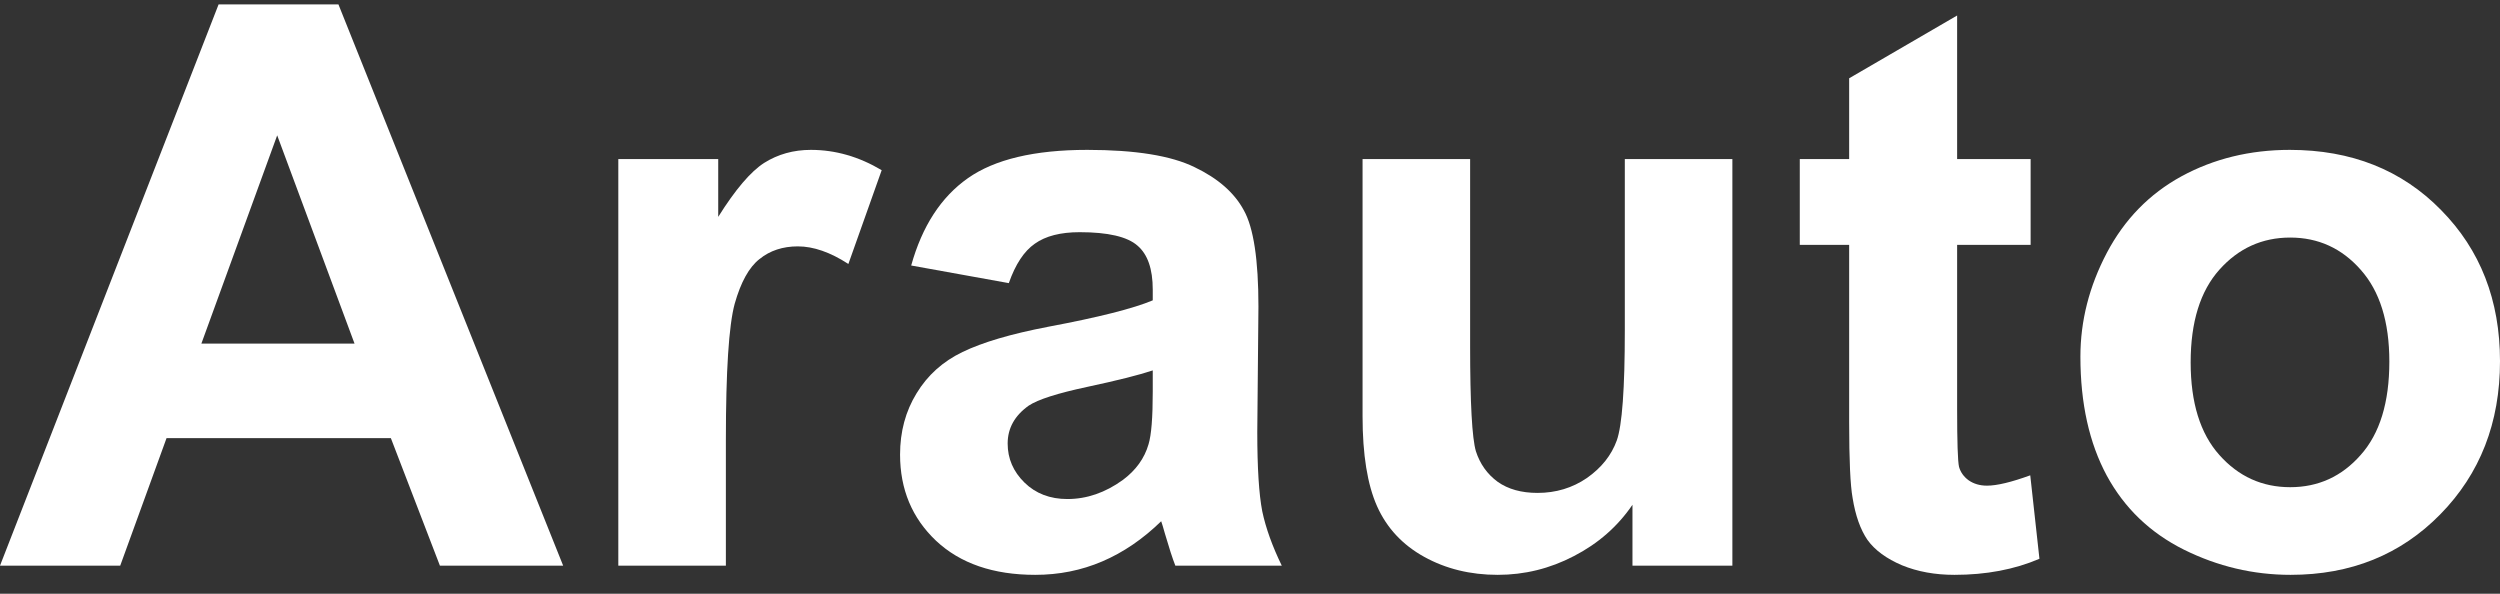
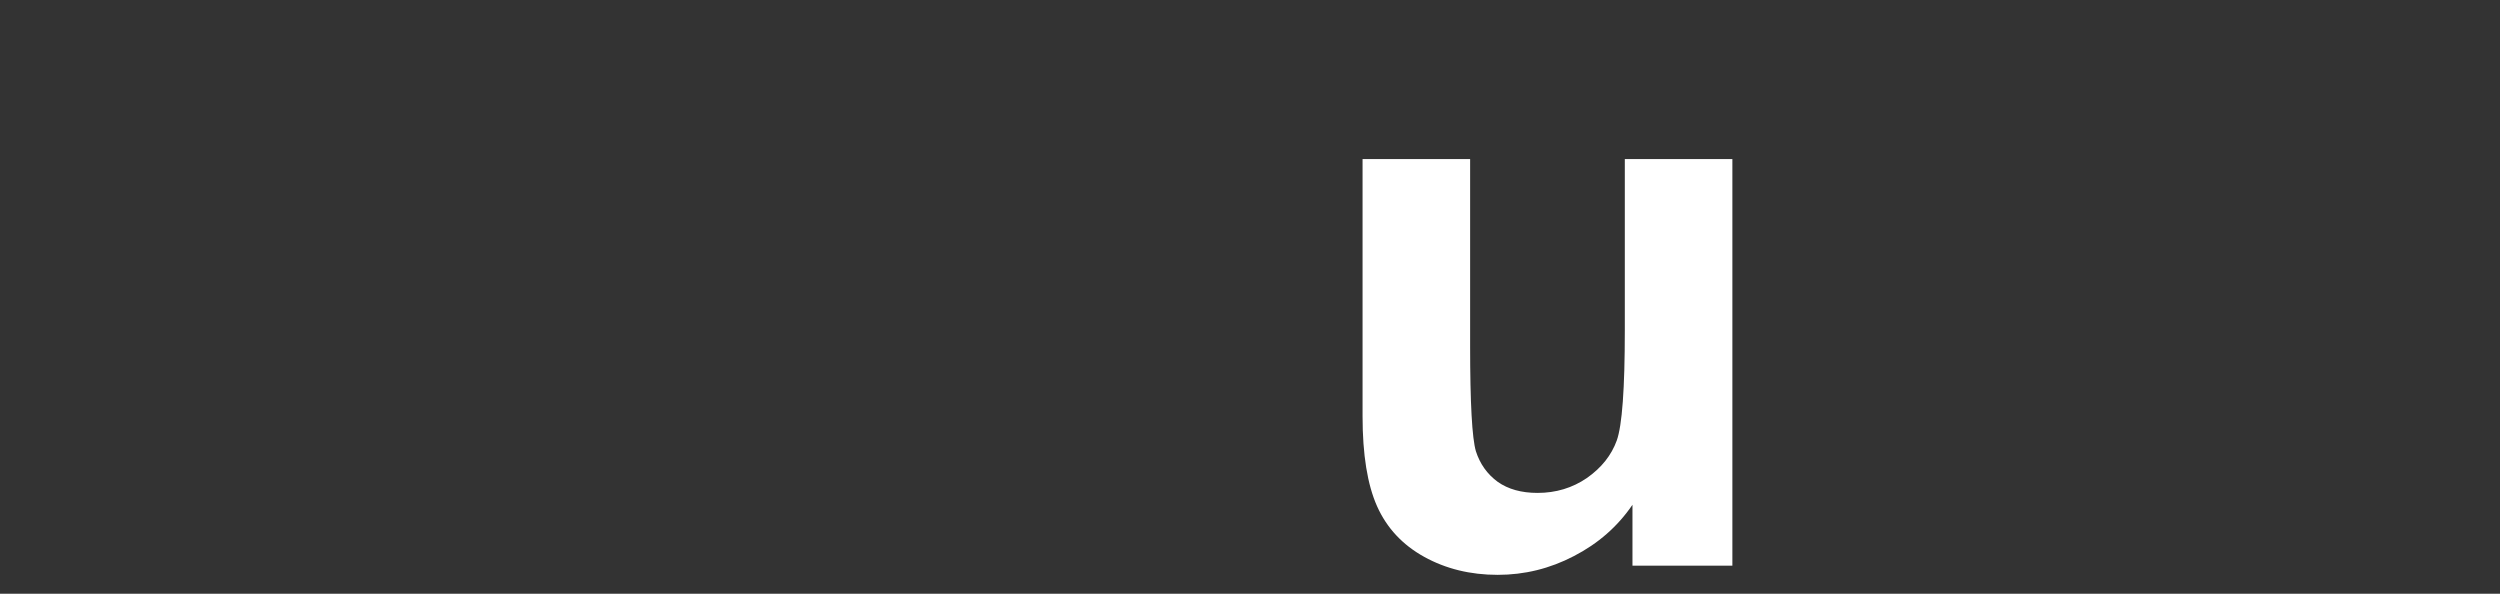
<svg xmlns="http://www.w3.org/2000/svg" width="80" height="19" viewBox="0 0 80 19" fill="none">
  <rect x="0" y="0" width="80" height="19" fill="#333333" stroke="none" />
-   <path d="M18.021 18.101H14.077L12.508 14.021H5.329L3.847 18.101H0L6.995 0.141H10.83L18.021 18.101ZM11.345 10.995L8.87 4.331L6.444 10.995H11.345Z" fill="white" />
-   <path d="M23.228 18.101H19.786V5.09H22.983V6.94C23.53 6.066 24.02 5.491 24.453 5.213C24.894 4.935 25.392 4.796 25.948 4.796C26.732 4.796 27.488 5.013 28.214 5.446L27.148 8.447C26.569 8.071 26.03 7.884 25.531 7.884C25.049 7.884 24.641 8.018 24.306 8.288C23.971 8.549 23.706 9.027 23.51 9.721C23.322 10.415 23.228 11.869 23.228 14.083V18.101Z" fill="white" />
-   <path d="M32.282 9.06L29.158 8.496C29.509 7.238 30.113 6.307 30.971 5.703C31.828 5.099 33.103 4.796 34.793 4.796C36.329 4.796 37.472 4.98 38.224 5.348C38.975 5.707 39.502 6.168 39.804 6.732C40.114 7.287 40.27 8.312 40.27 9.807L40.233 13.825C40.233 14.969 40.286 15.814 40.392 16.361C40.506 16.901 40.715 17.48 41.017 18.101H37.611C37.521 17.872 37.411 17.533 37.28 17.084C37.223 16.88 37.182 16.745 37.158 16.68C36.57 17.252 35.941 17.68 35.271 17.966C34.601 18.252 33.887 18.395 33.127 18.395C31.788 18.395 30.73 18.032 29.954 17.305C29.186 16.578 28.802 15.659 28.802 14.548C28.802 13.813 28.978 13.16 29.329 12.588C29.68 12.008 30.171 11.567 30.799 11.265C31.436 10.955 32.351 10.685 33.544 10.456C35.153 10.154 36.267 9.872 36.888 9.611V9.268C36.888 8.606 36.725 8.137 36.398 7.859C36.072 7.573 35.455 7.43 34.548 7.43C33.936 7.43 33.458 7.553 33.115 7.798C32.772 8.035 32.494 8.455 32.282 9.06ZM36.888 11.853C36.447 12 35.749 12.176 34.793 12.38C33.838 12.584 33.213 12.784 32.919 12.98C32.47 13.299 32.245 13.703 32.245 14.193C32.245 14.675 32.425 15.091 32.784 15.443C33.143 15.794 33.601 15.969 34.156 15.969C34.777 15.969 35.369 15.765 35.933 15.357C36.349 15.046 36.623 14.667 36.753 14.217C36.843 13.923 36.888 13.364 36.888 12.539V11.853Z" fill="white" />
  <path d="M52.239 18.101V16.153C51.765 16.847 51.14 17.395 50.364 17.795C49.597 18.195 48.784 18.395 47.926 18.395C47.053 18.395 46.269 18.203 45.574 17.819C44.88 17.435 44.378 16.896 44.067 16.202C43.757 15.508 43.602 14.548 43.602 13.323V5.09H47.044V11.069C47.044 12.898 47.106 14.021 47.228 14.438C47.359 14.846 47.592 15.173 47.926 15.418C48.261 15.655 48.686 15.773 49.201 15.773C49.789 15.773 50.316 15.614 50.781 15.296C51.247 14.969 51.565 14.569 51.737 14.095C51.908 13.613 51.994 12.441 51.994 10.579V5.09H55.436V18.101H52.239Z" fill="white" />
-   <path d="M64.98 5.09V7.835H62.628V13.078C62.628 14.14 62.648 14.761 62.689 14.94C62.738 15.112 62.84 15.255 62.995 15.369C63.159 15.483 63.355 15.541 63.584 15.541C63.902 15.541 64.363 15.43 64.968 15.21L65.262 17.881C64.462 18.224 63.555 18.395 62.542 18.395C61.921 18.395 61.362 18.293 60.864 18.089C60.365 17.877 59.998 17.607 59.761 17.28C59.532 16.945 59.373 16.496 59.283 15.933C59.21 15.532 59.173 14.724 59.173 13.507V7.835H57.593V5.09H59.173V2.505L62.628 0.496V5.09H64.98Z" fill="white" />
-   <path d="M66.573 11.412C66.573 10.268 66.855 9.162 67.418 8.092C67.982 7.022 68.778 6.205 69.807 5.642C70.844 5.078 72 4.796 73.274 4.796C75.243 4.796 76.856 5.437 78.113 6.72C79.371 7.994 80 9.607 80 11.559C80 13.527 79.363 15.161 78.089 16.459C76.823 17.75 75.226 18.395 73.299 18.395C72.106 18.395 70.967 18.126 69.881 17.587C68.802 17.047 67.982 16.259 67.418 15.222C66.855 14.177 66.573 12.907 66.573 11.412ZM70.101 11.596C70.101 12.886 70.407 13.874 71.02 14.56C71.632 15.247 72.388 15.59 73.286 15.59C74.185 15.59 74.936 15.247 75.541 14.56C76.153 13.874 76.459 12.878 76.459 11.571C76.459 10.297 76.153 9.317 75.541 8.631C74.936 7.945 74.185 7.602 73.286 7.602C72.388 7.602 71.632 7.945 71.02 8.631C70.407 9.317 70.101 10.305 70.101 11.596Z" fill="white" />
</svg>